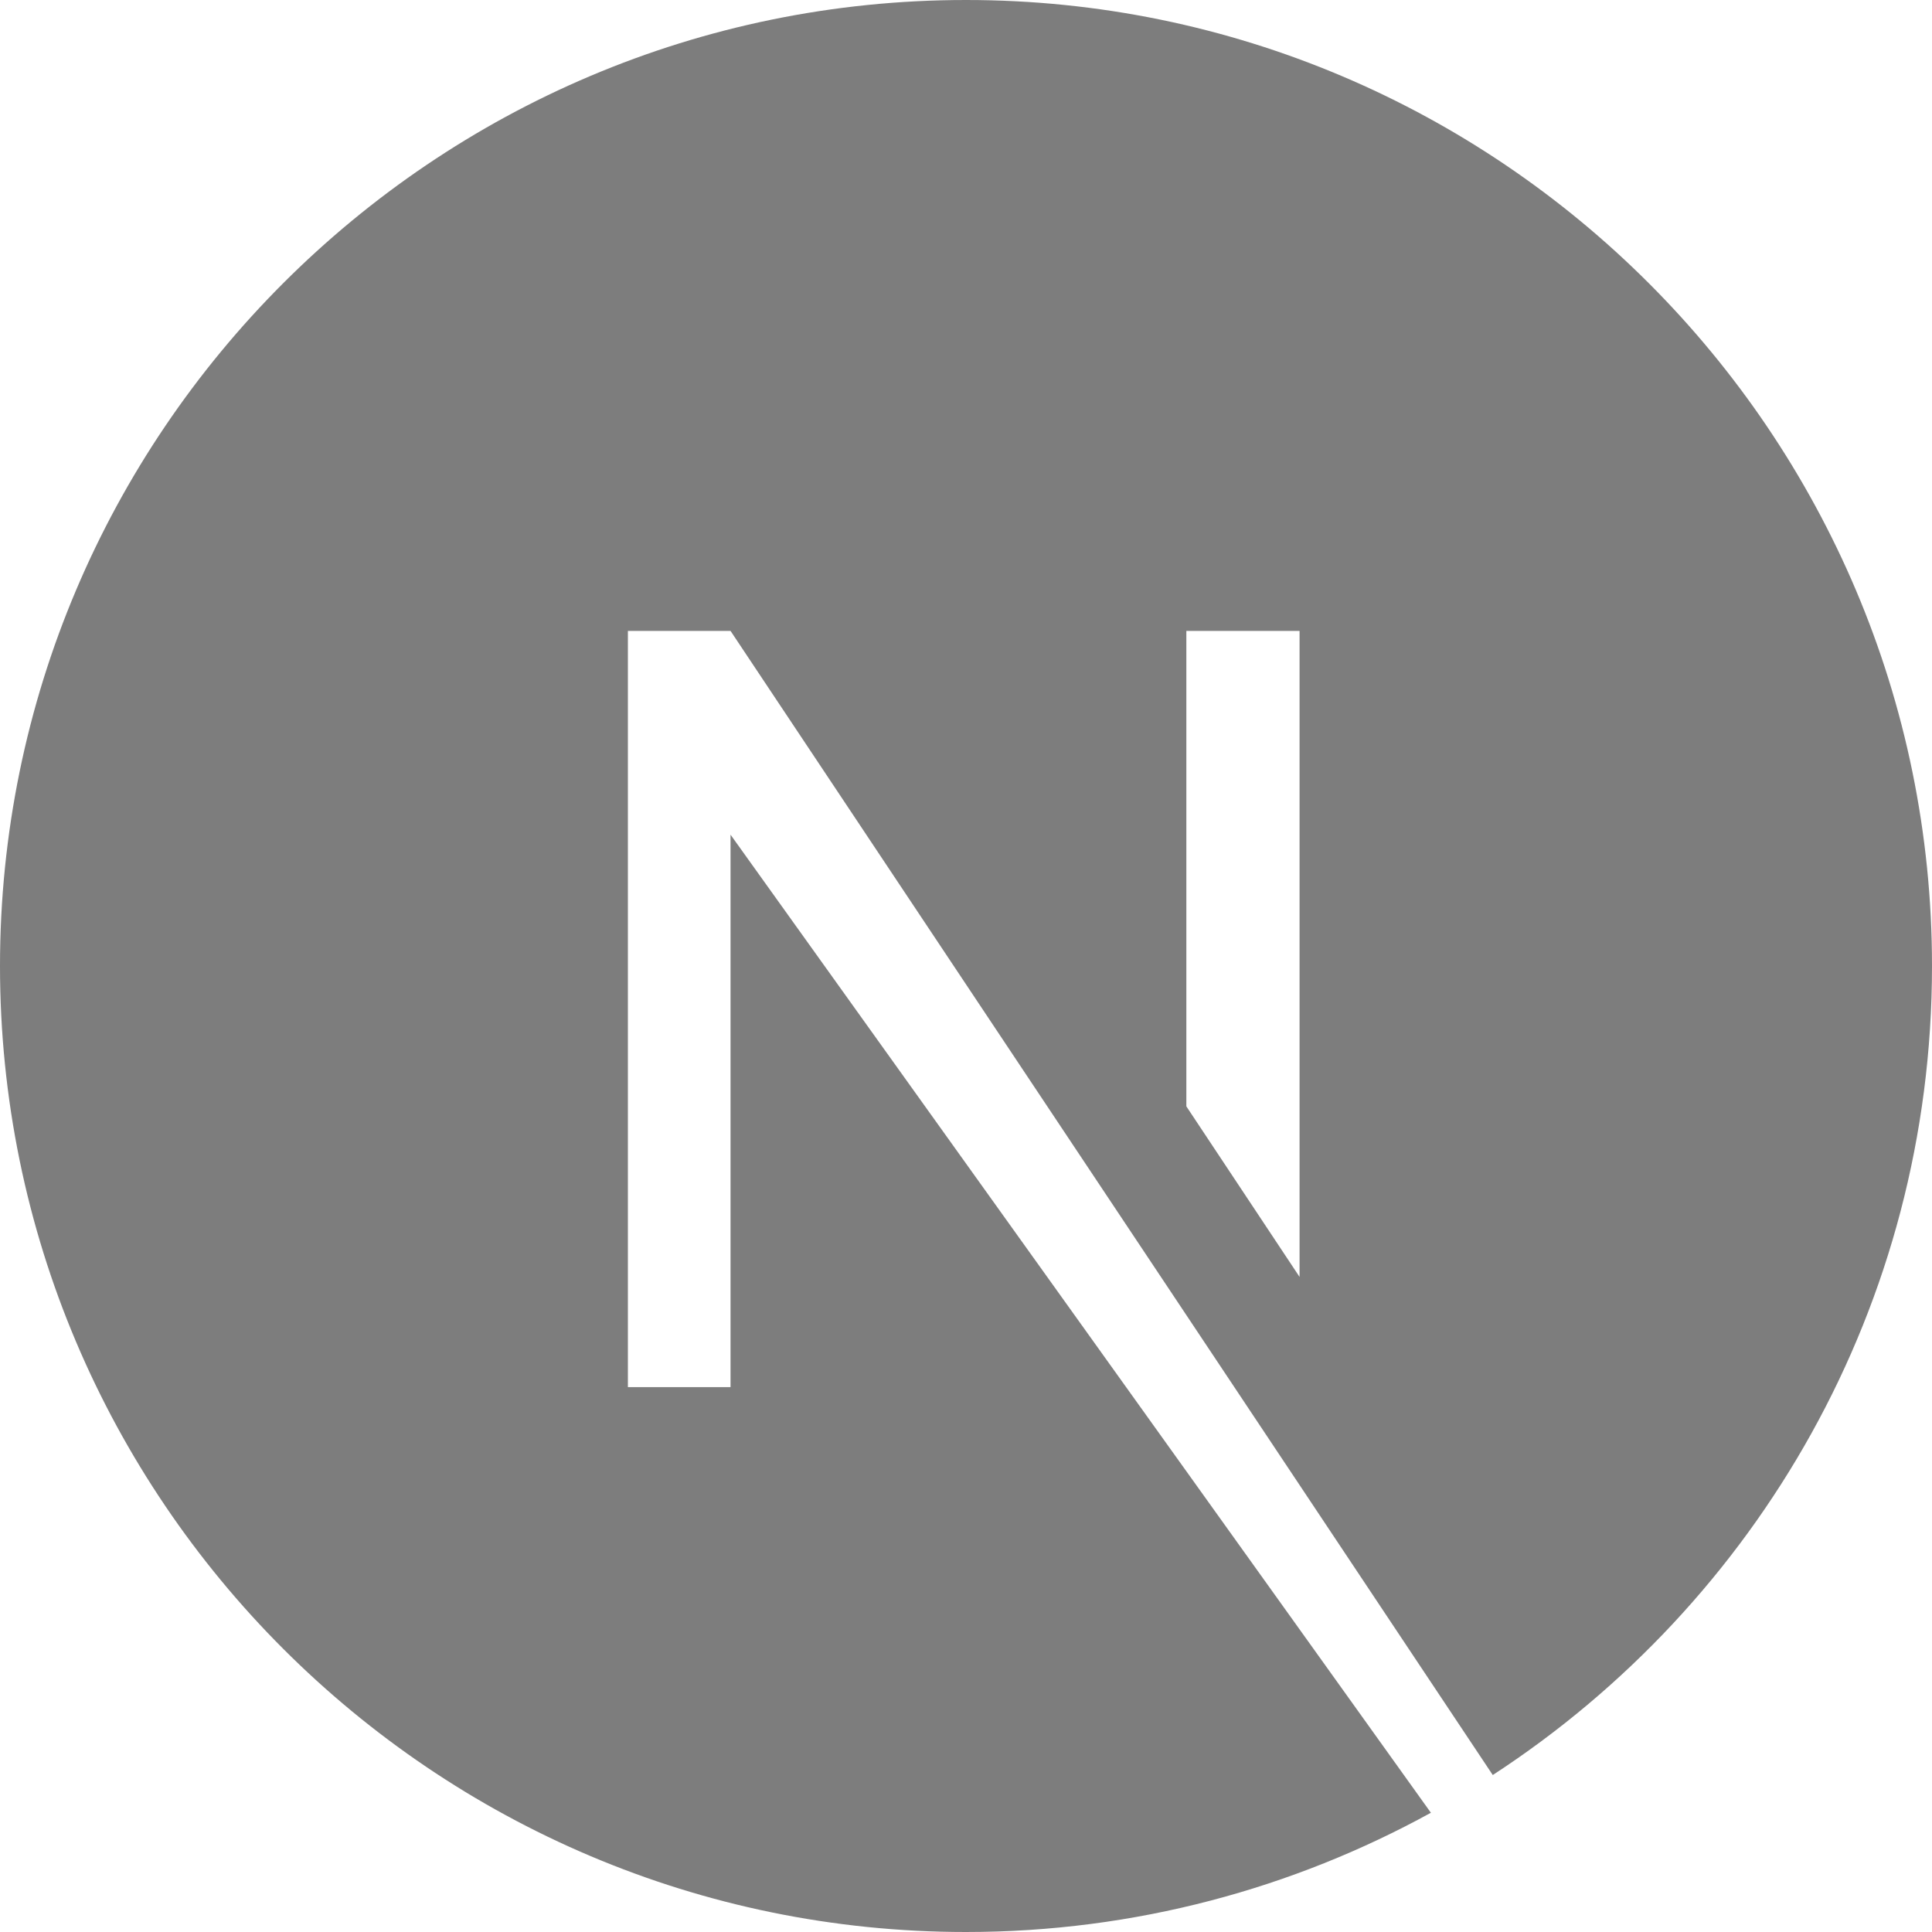
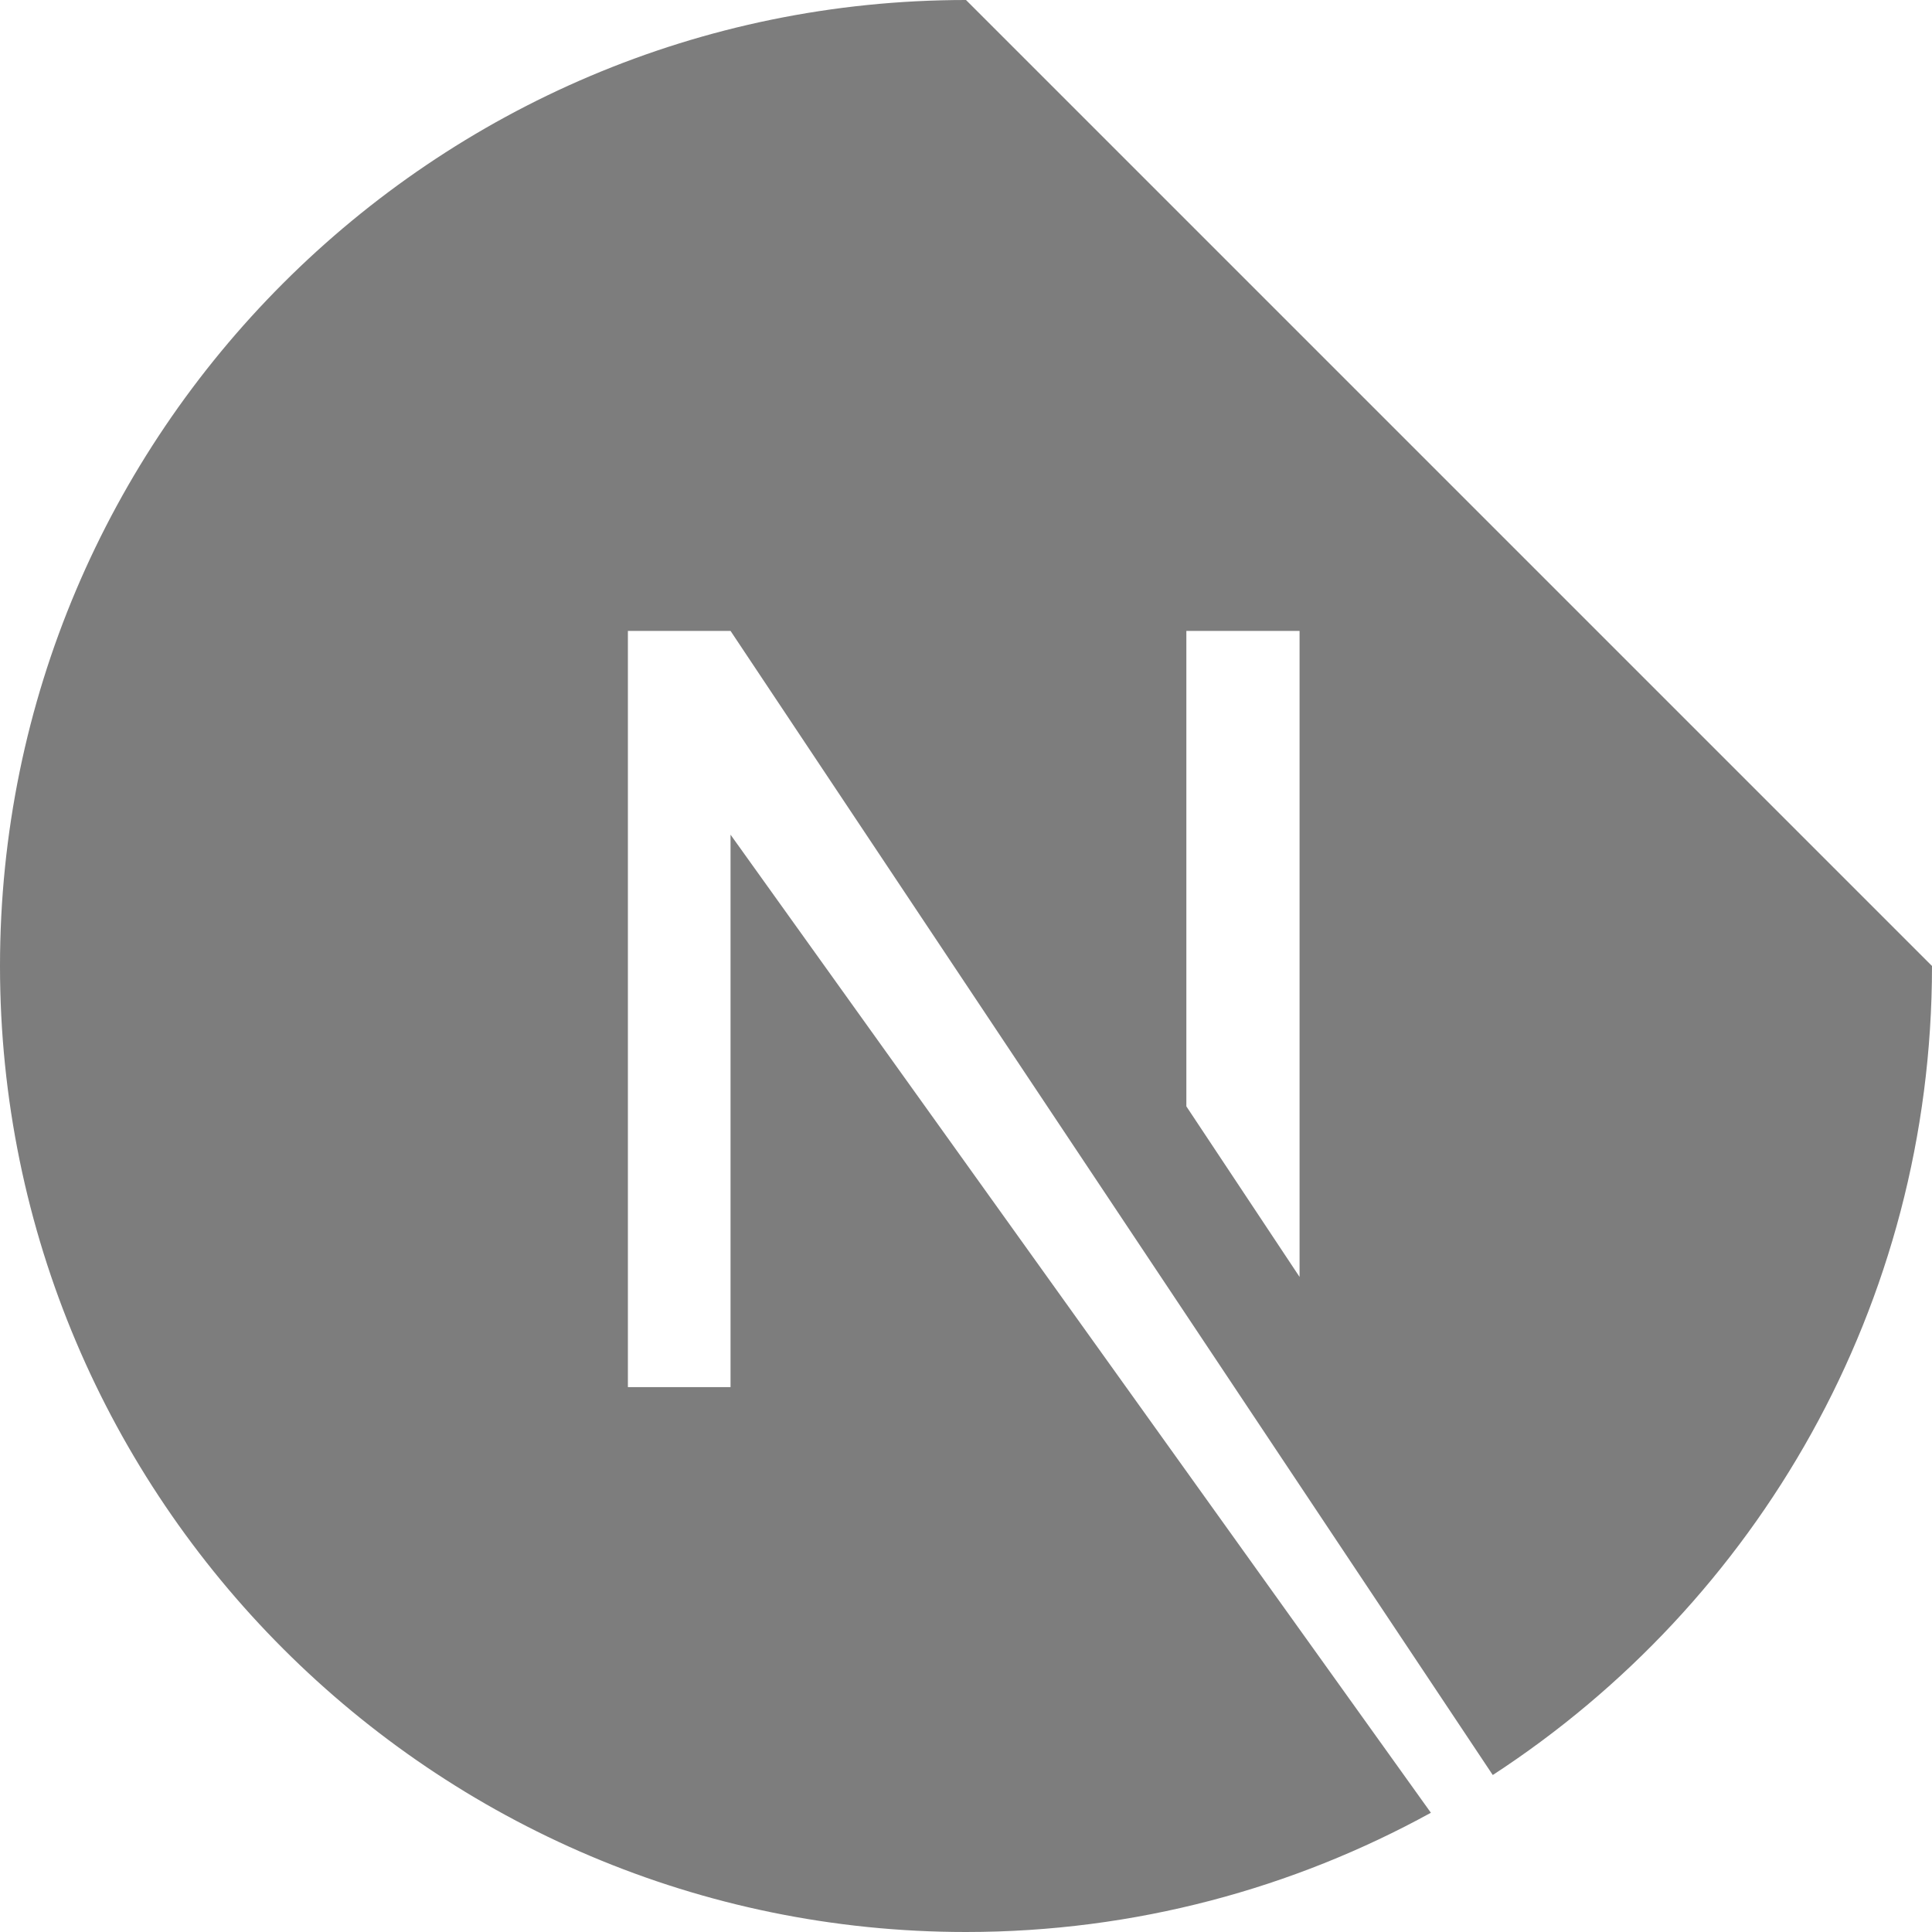
<svg xmlns="http://www.w3.org/2000/svg" width="72" height="72" viewBox="0 0 72 72" fill="none">
  <g id="Logos/nextjs-original">
-     <path id="Vector" d="M36 0C16.144 0 0 16.144 0 36C0 55.856 16.144 72 36 72C42.3 72 48.206 70.369 53.325 67.556L27.225 31.106V51.694H23.4V23.512H27.225L55.631 66.15C65.475 59.737 72 48.656 72 36C72 16.144 55.856 0 36 0ZM48.431 47.587L44.212 41.231V23.512H48.431V47.587Z" fill="#7D7D7D" />
+     <path id="Vector" d="M36 0C16.144 0 0 16.144 0 36C0 55.856 16.144 72 36 72C42.3 72 48.206 70.369 53.325 67.556L27.225 31.106V51.694H23.4V23.512H27.225L55.631 66.15C65.475 59.737 72 48.656 72 36ZM48.431 47.587L44.212 41.231V23.512H48.431V47.587Z" fill="#7D7D7D" />
  </g>
</svg>